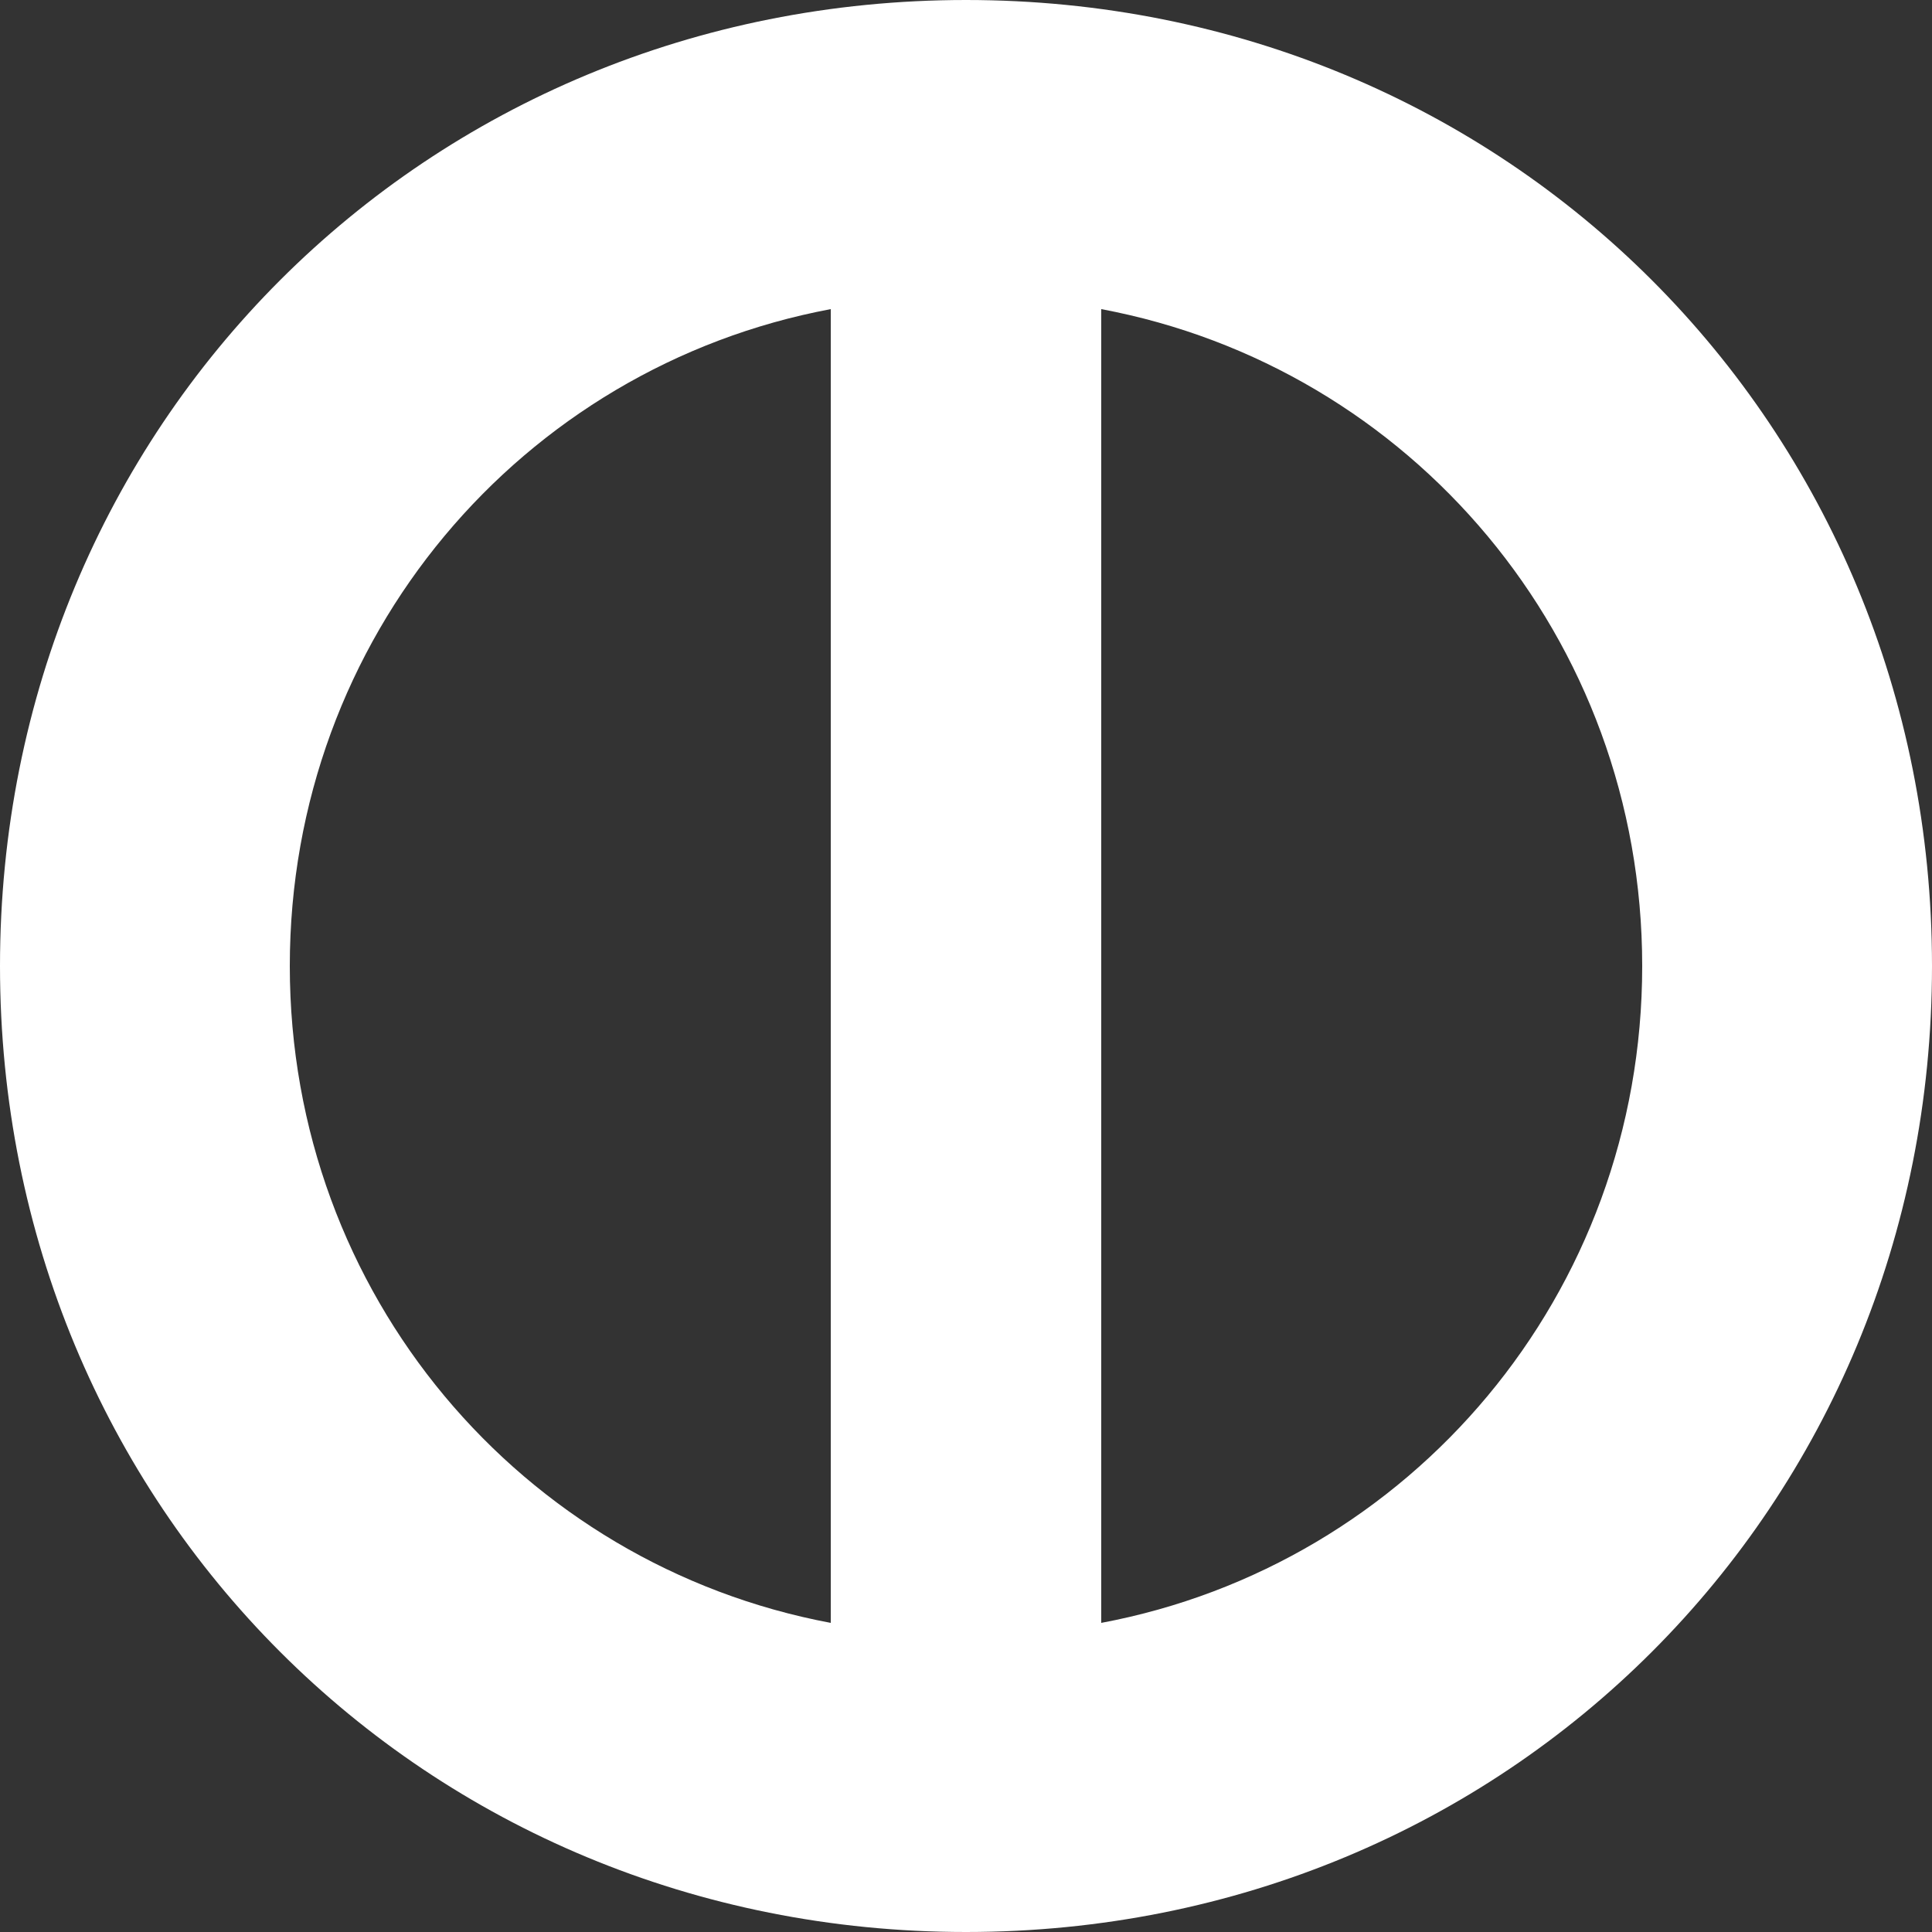
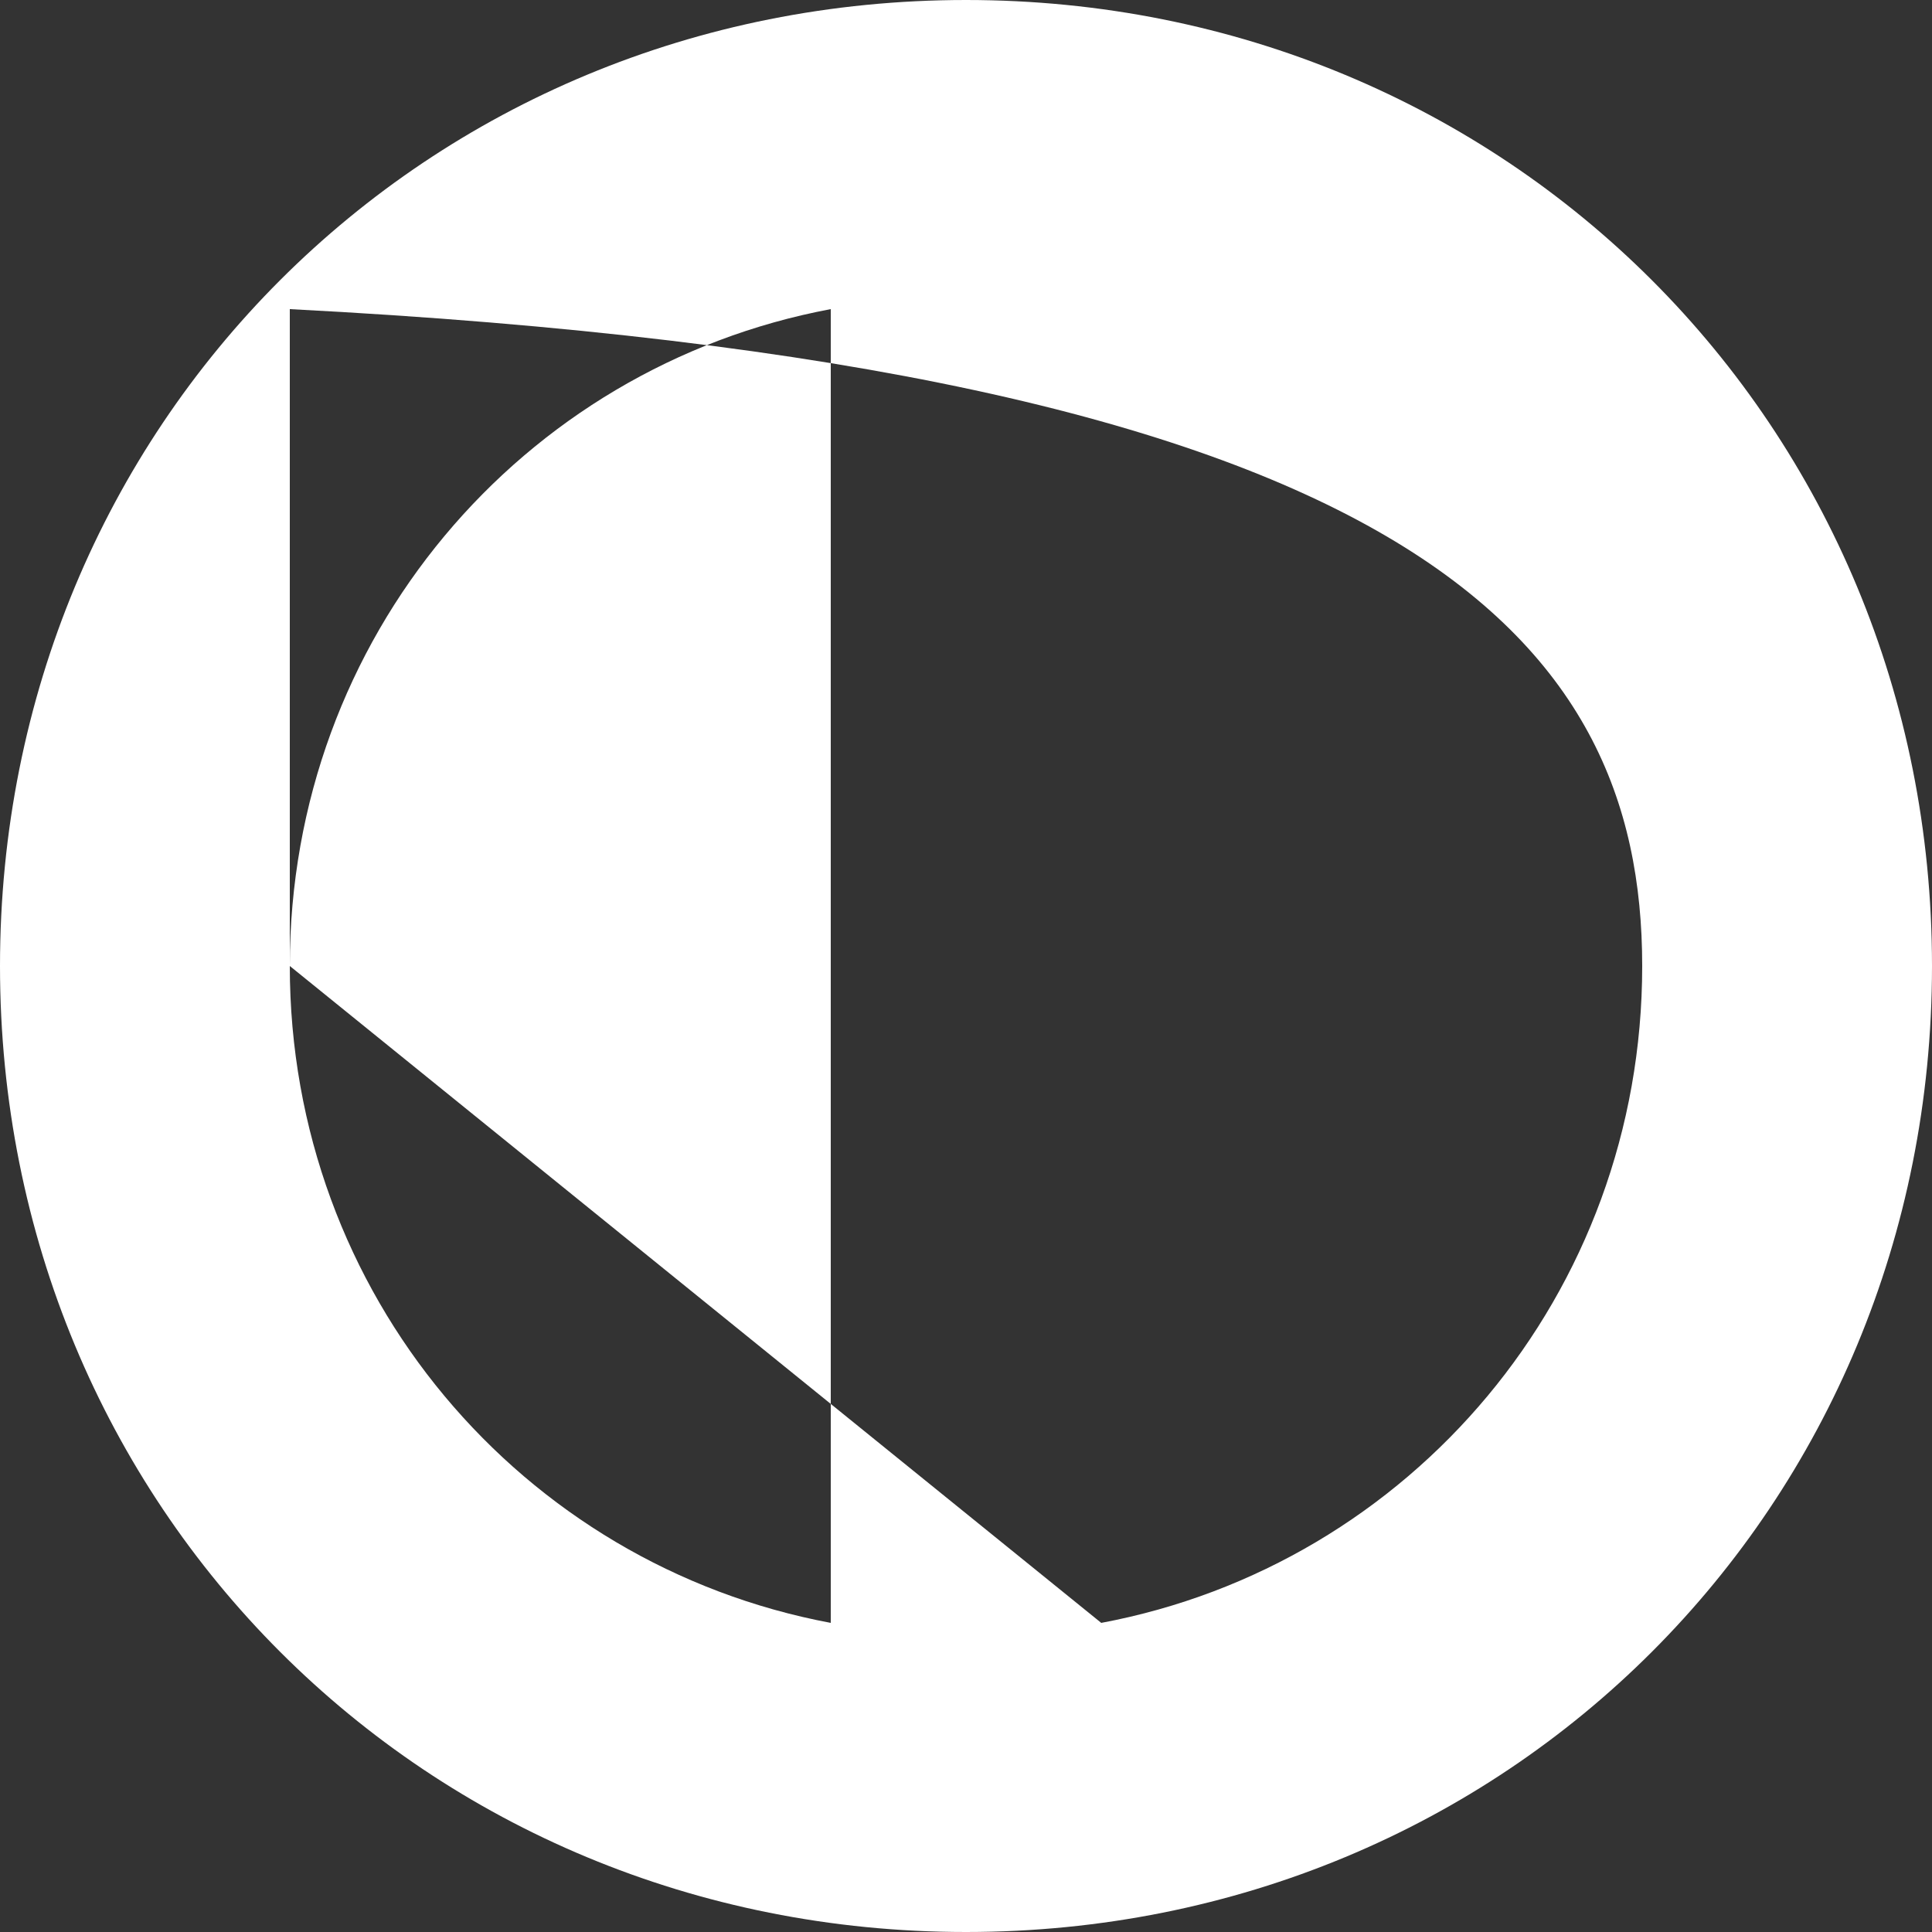
<svg xmlns="http://www.w3.org/2000/svg" version="1.1" id="Layer_1" x="0px" y="0px" viewBox="0 0 10 10" enable-background="new 0 0 10 10" xml:space="preserve">
  <rect x="0" y="0" width="10" height="10" fill="#333333" stroke="none" />
-   <path fill="#FFFFFF" d="M5,0C2.2,0,0,2.2,0,5c0,2.8,2.2,5,5,5s5-2.2,5-5S7.8,0,5,0z M1.5,5c0-1.7,1.2-3.1,2.8-3.4v6.8  C2.7,8.1,1.5,6.7,1.5,5z M5.7,8.4V1.6C7.3,1.9,8.5,3.3,8.5,5S7.3,8.1,5.7,8.4z" />
+   <path fill="#FFFFFF" d="M5,0C2.2,0,0,2.2,0,5c0,2.8,2.2,5,5,5s5-2.2,5-5S7.8,0,5,0z M1.5,5c0-1.7,1.2-3.1,2.8-3.4v6.8  C2.7,8.1,1.5,6.7,1.5,5z V1.6C7.3,1.9,8.5,3.3,8.5,5S7.3,8.1,5.7,8.4z" />
</svg>